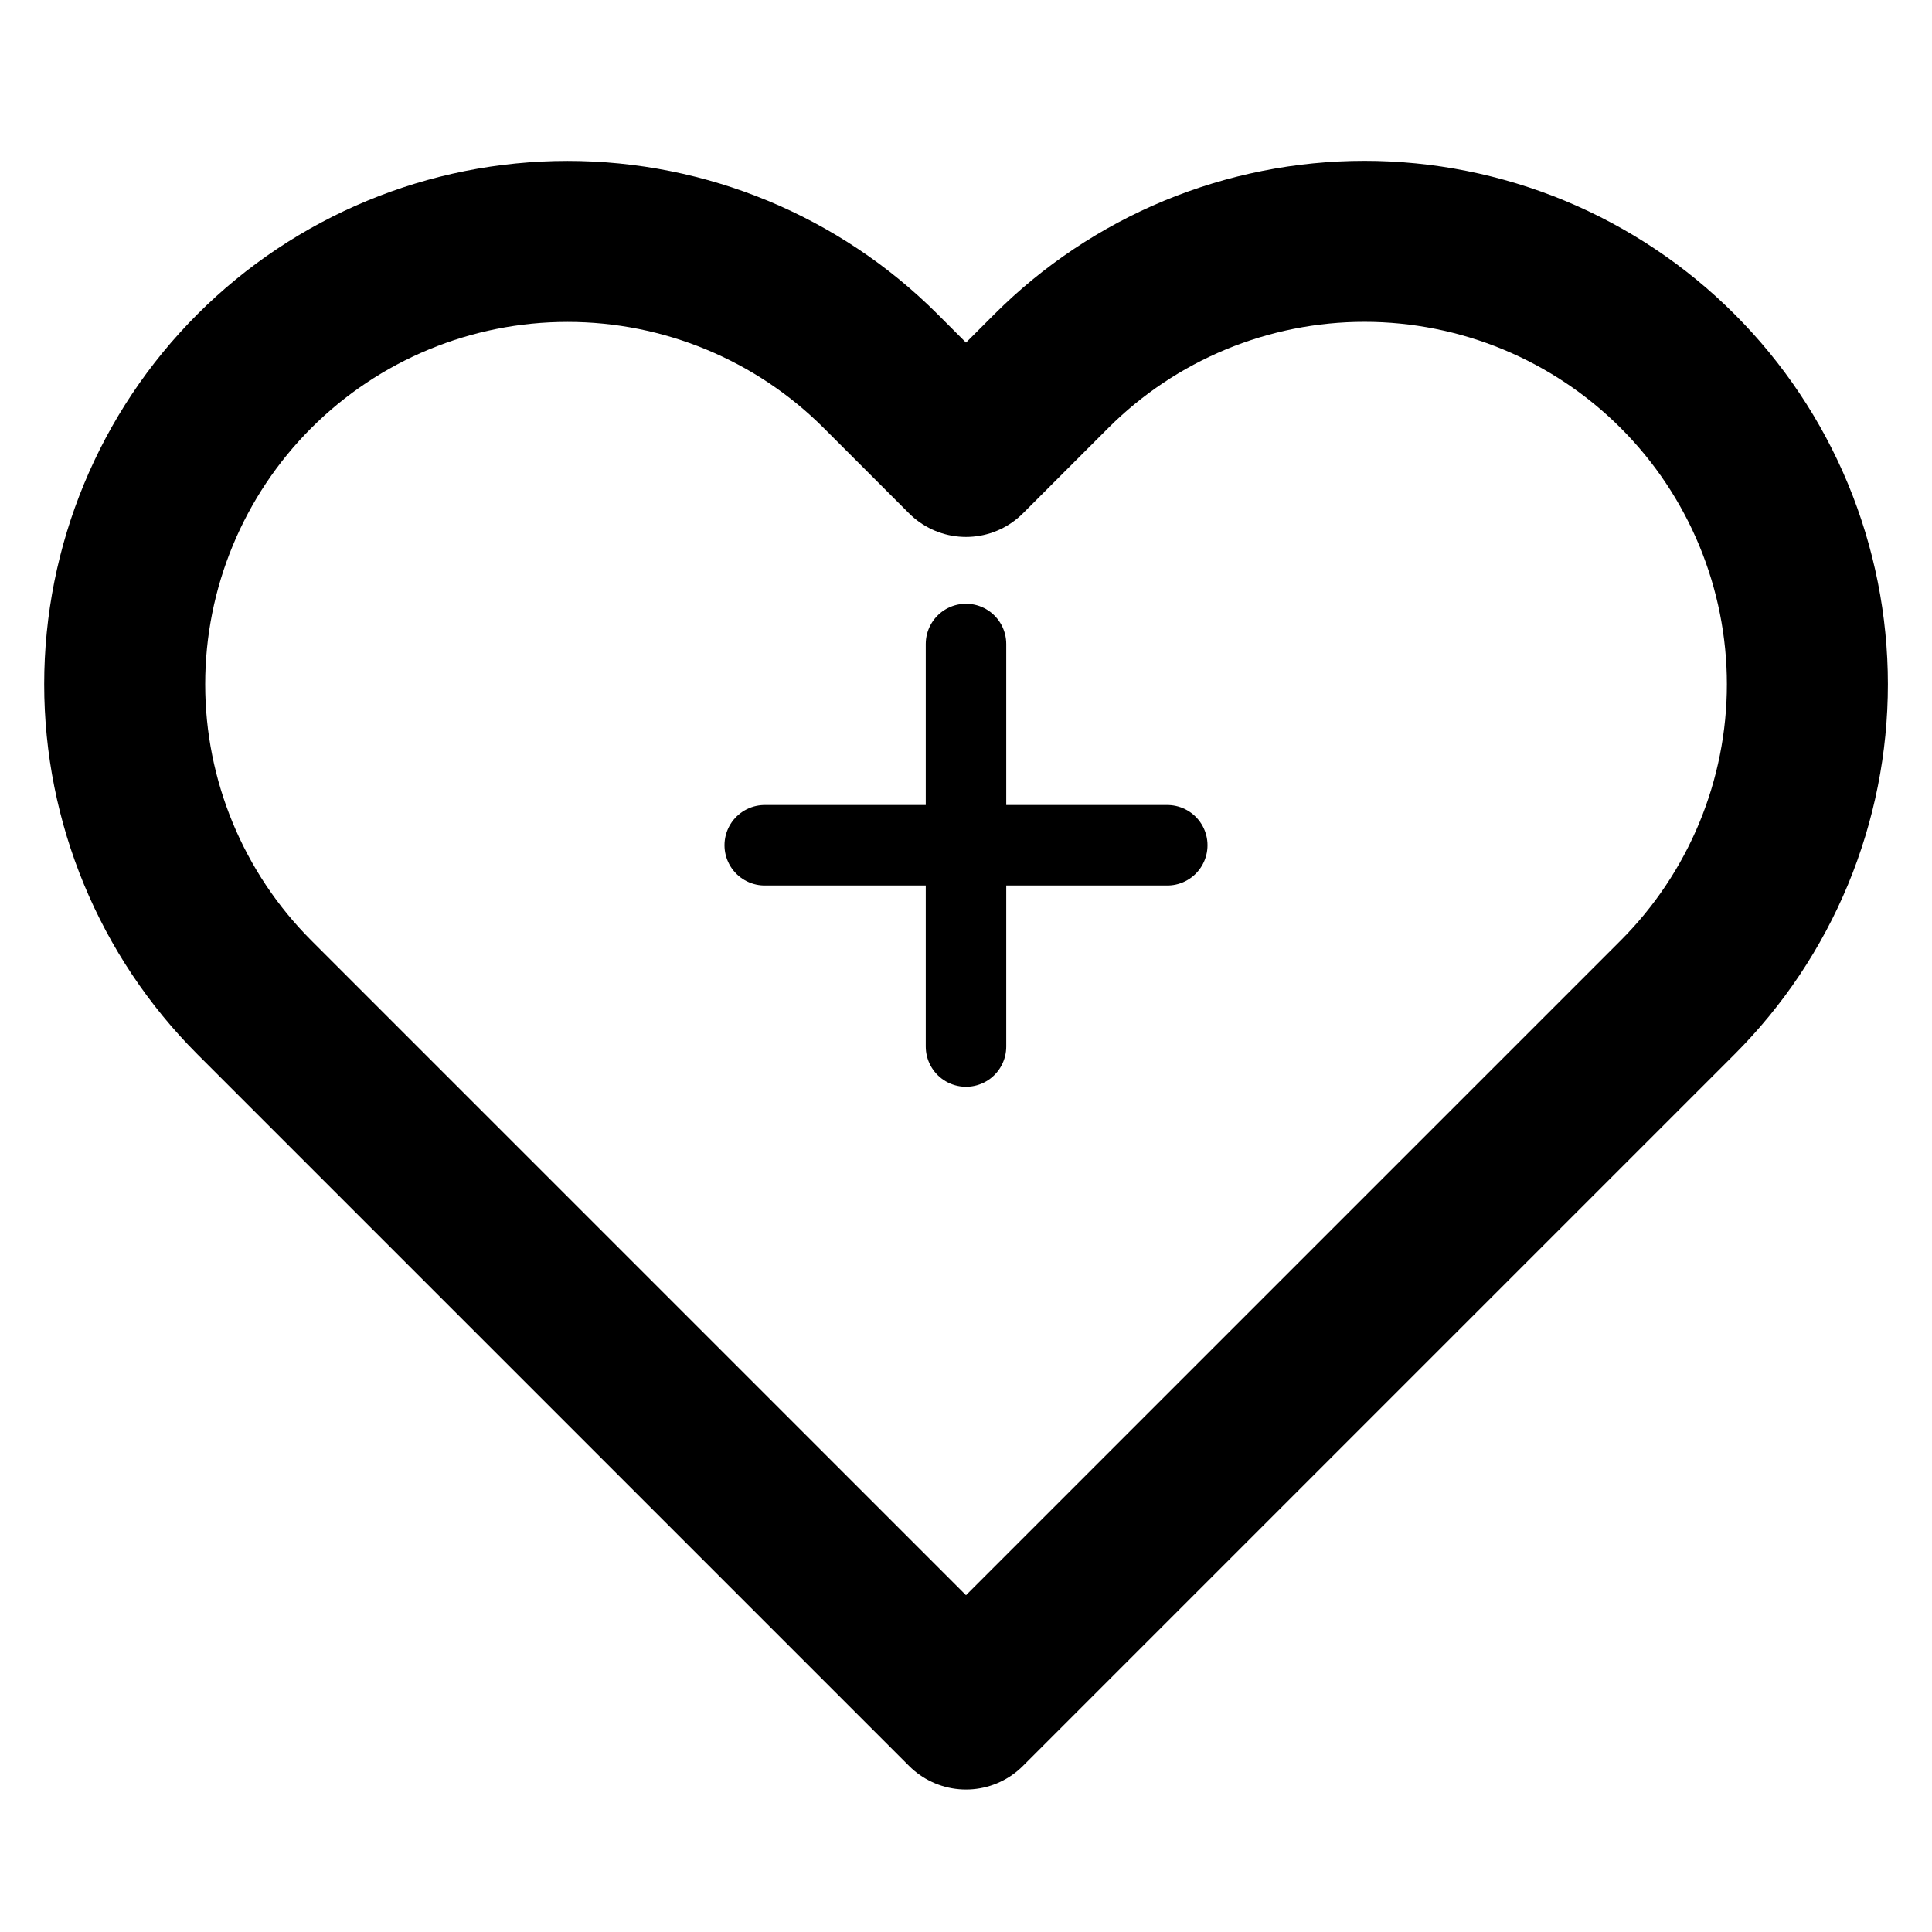
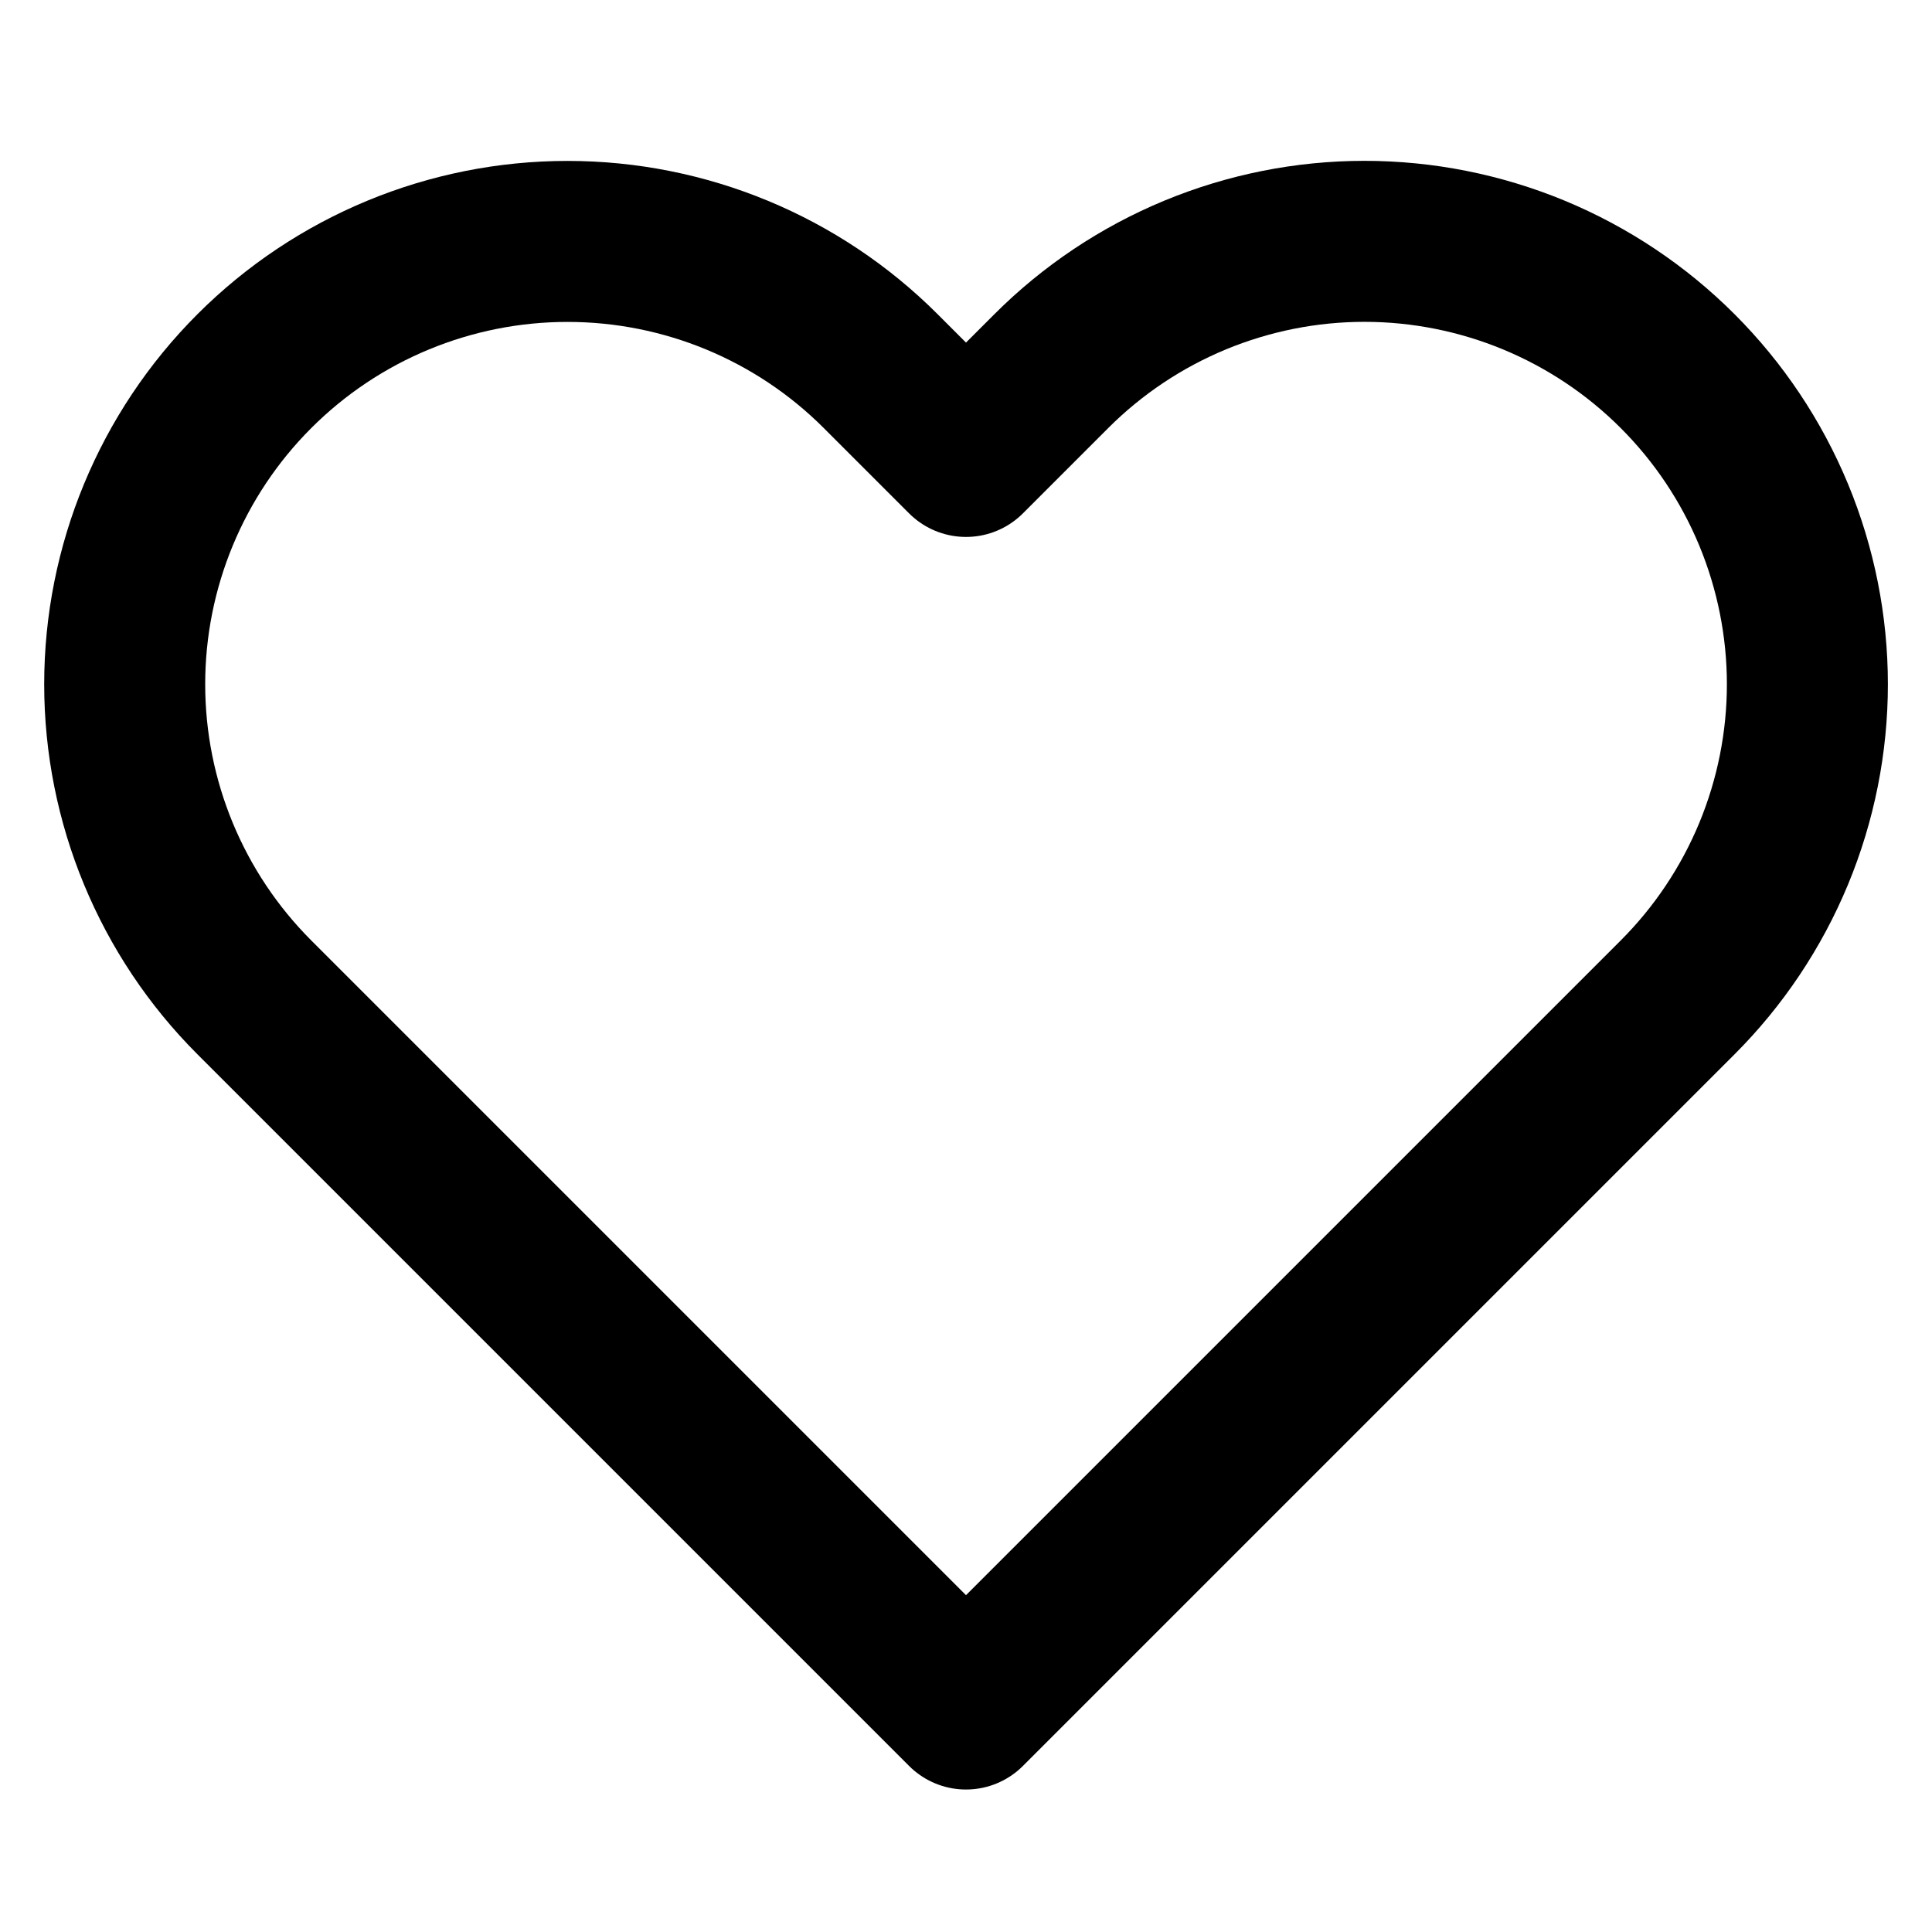
<svg xmlns="http://www.w3.org/2000/svg" width="24" height="24" viewBox="0 0 24 24" fill="none">
  <path d="M20.84 4.61C20.329 4.099 19.723 3.694 19.055 3.417C18.388 3.141 17.672 2.998 16.95 2.998C16.227 2.998 15.512 3.141 14.845 3.417C14.177 3.694 13.571 4.099 13.06 4.61L12 5.67L10.94 4.61C9.908 3.578 8.509 2.999 7.05 2.999C5.591 2.999 4.192 3.578 3.16 4.61C2.128 5.642 1.549 7.041 1.549 8.5C1.549 9.959 2.128 11.358 3.16 12.39L12 21.23L20.84 12.39C21.351 11.879 21.756 11.273 22.033 10.605C22.309 9.938 22.452 9.222 22.452 8.5C22.452 7.778 22.309 7.062 22.033 6.395C21.756 5.727 21.351 5.121 20.84 4.61Z" stroke="currentColor" stroke-width="2" stroke-linecap="round" stroke-linejoin="round" />
-   <path d="M12 8V13M9.5 10.5H14.5" stroke="currentColor" stroke-width="1" stroke-linecap="round" />
</svg>